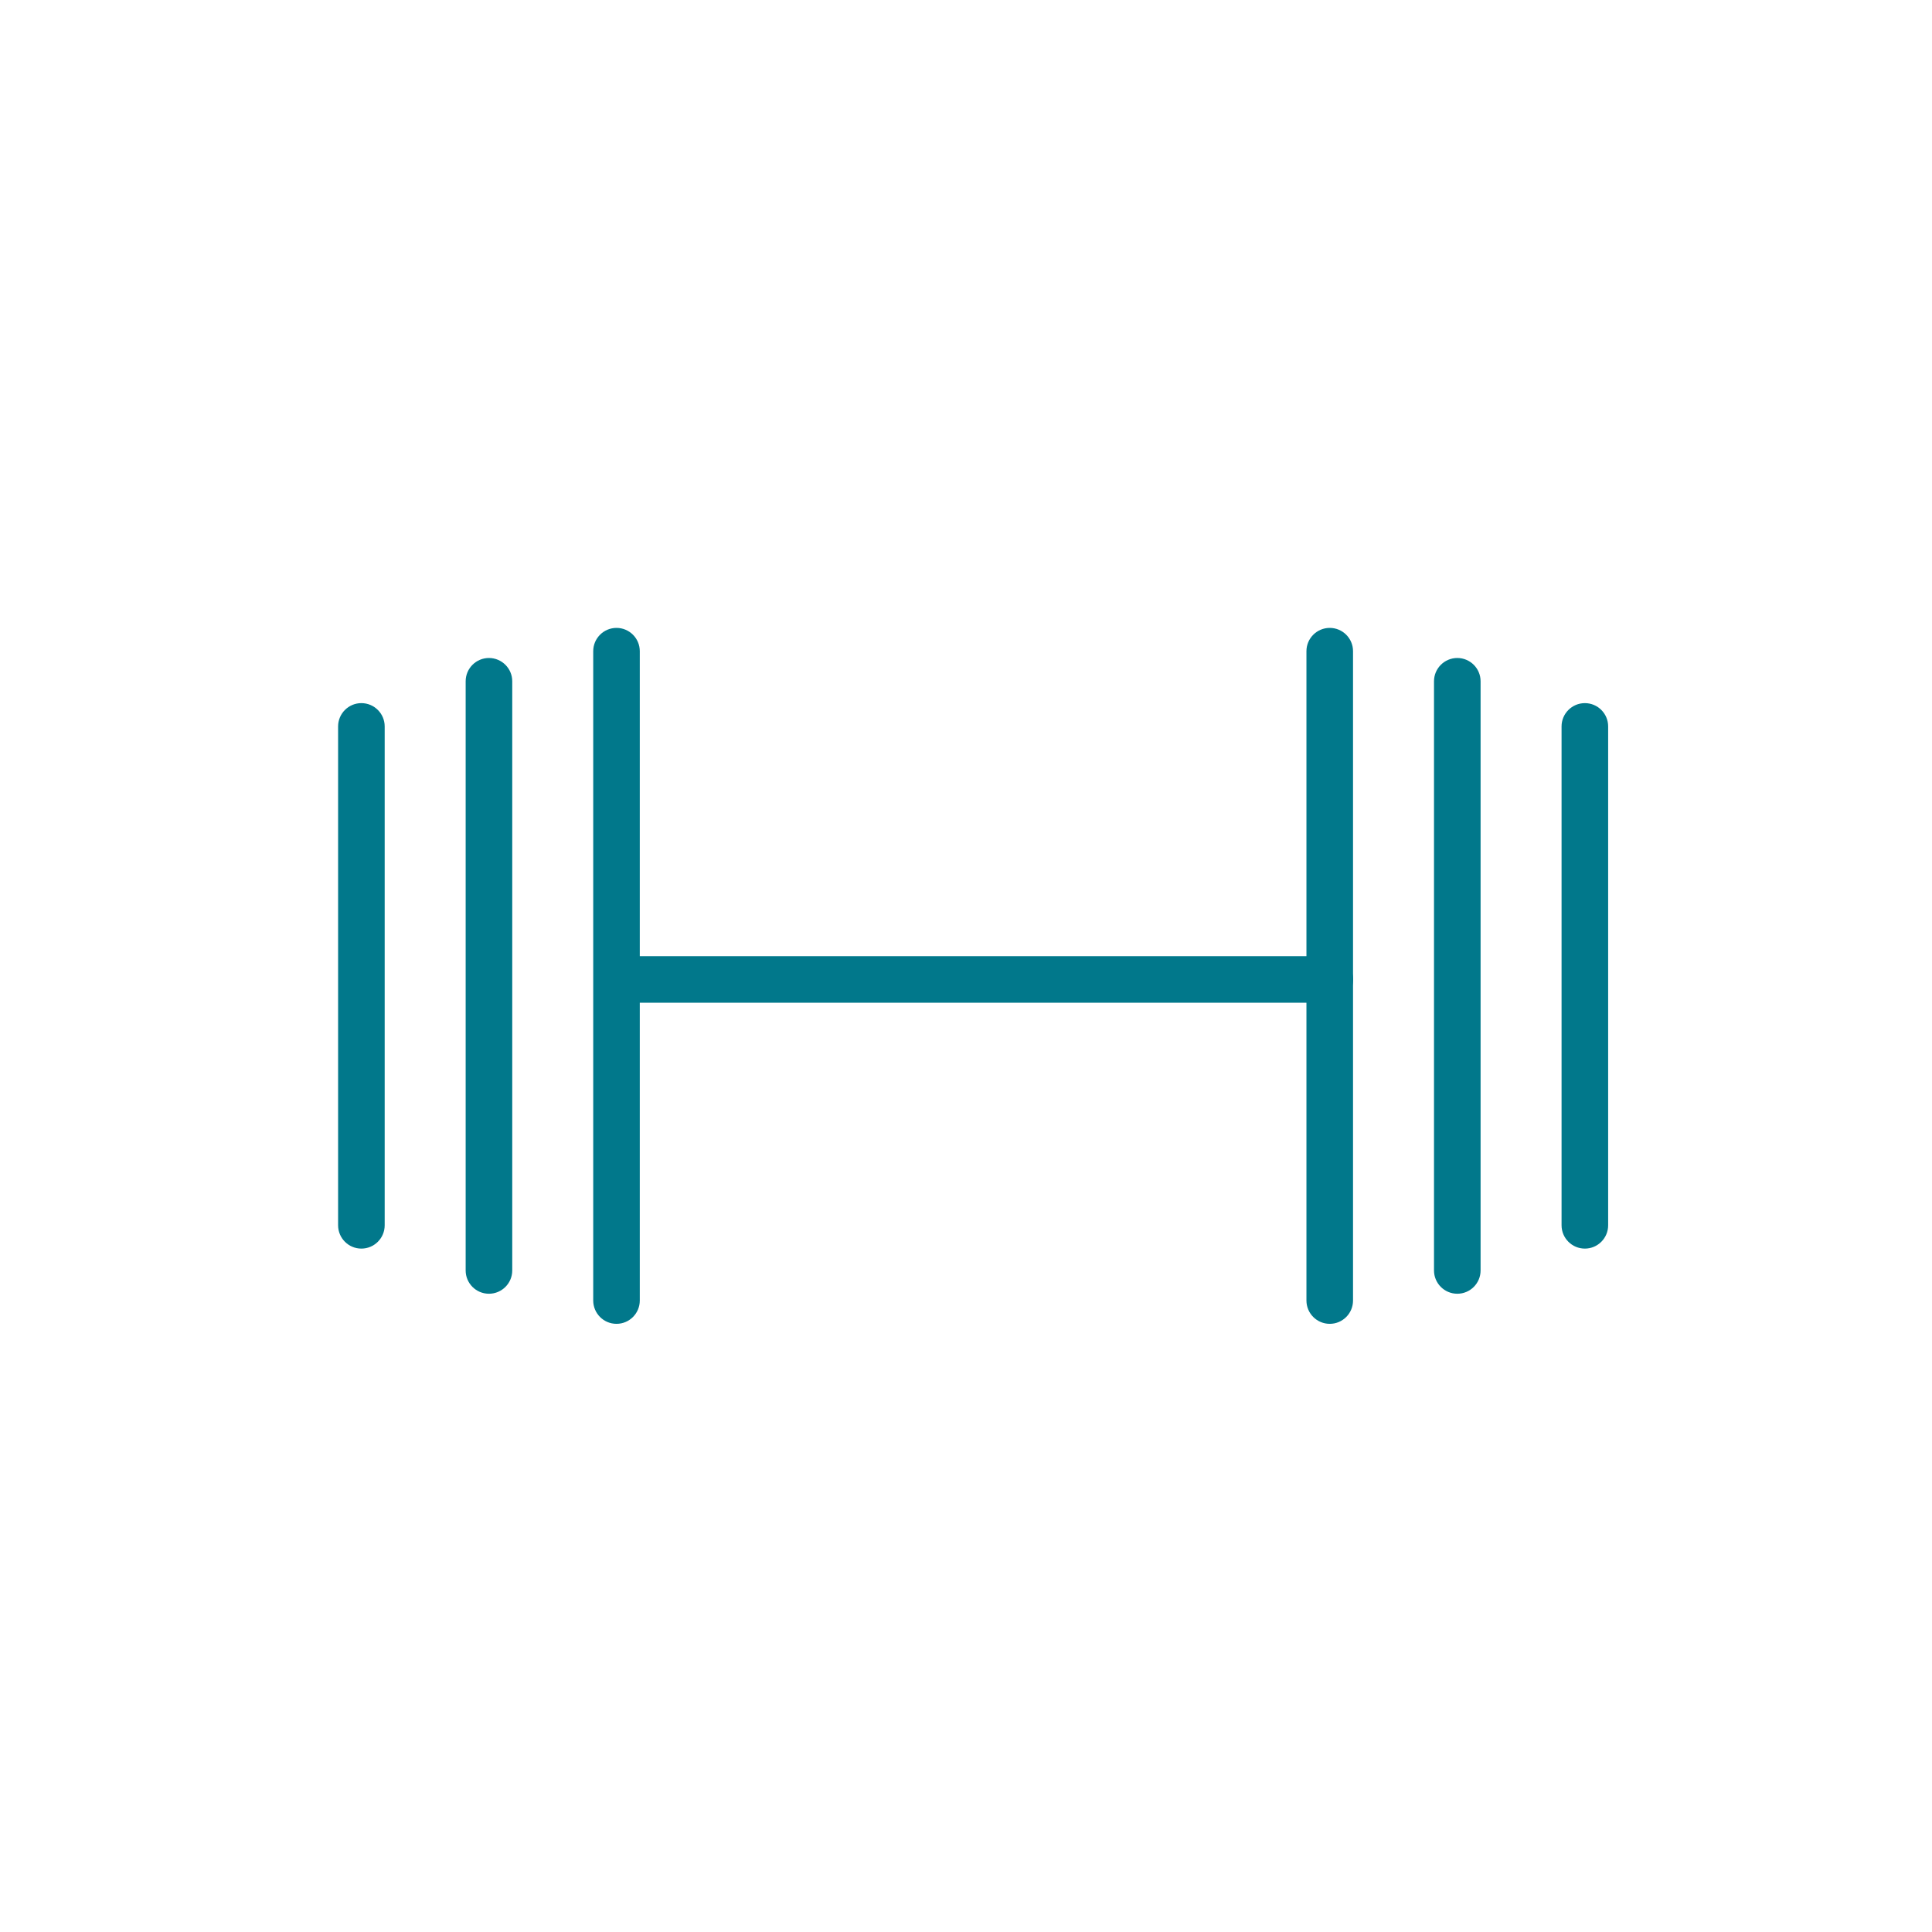
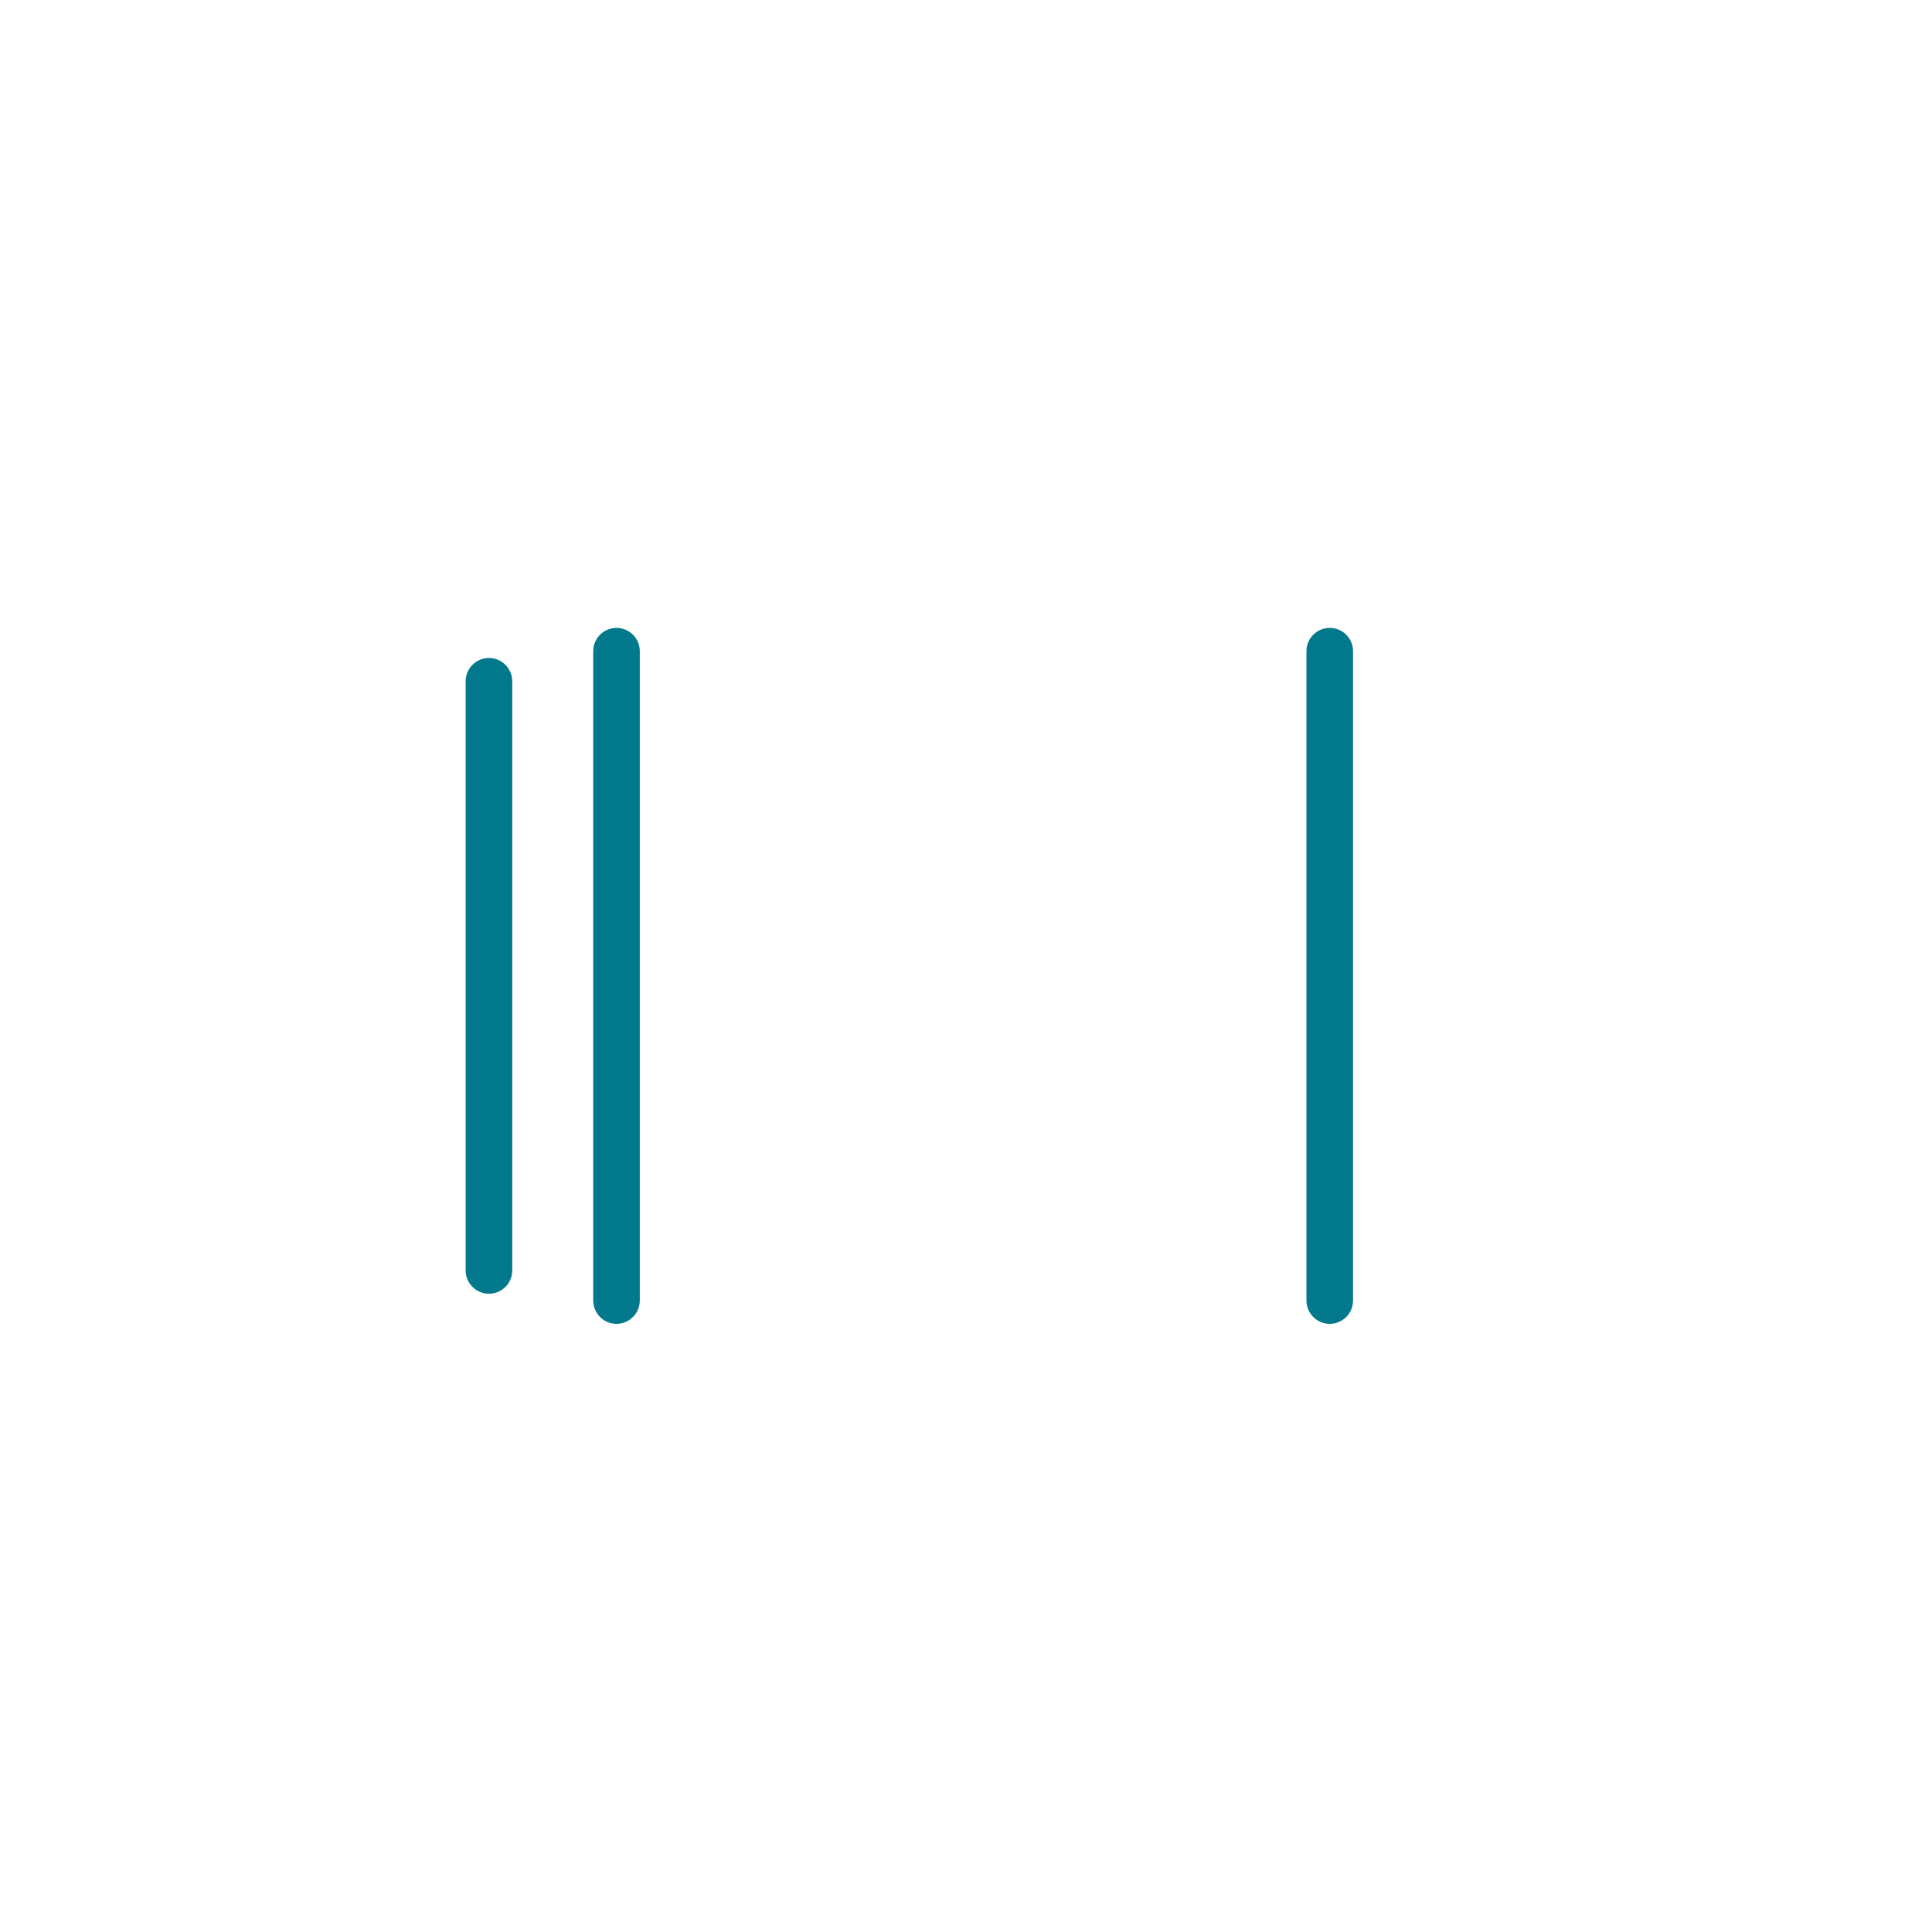
<svg xmlns="http://www.w3.org/2000/svg" fill="none" viewBox="0 0 80 80" height="80" width="80">
-   <path fill="#01788B" d="M55.067 41.522H25.559C25.027 41.522 24.594 41.09 24.594 40.558C24.594 40.026 25.027 39.593 25.559 39.593H55.067C55.599 39.593 56.031 40.026 56.031 40.558C56.031 41.09 55.599 41.522 55.067 41.522Z" />
  <path fill="#01788B" d="M25.528 54.817C24.996 54.817 24.564 54.385 24.564 53.852V26.964C24.564 26.432 24.996 26 25.528 26C26.06 26 26.492 26.432 26.492 26.964V53.852C26.492 54.385 26.06 54.817 25.528 54.817Z" />
  <path fill="#01788B" d="M20.246 53.571C19.714 53.571 19.282 53.139 19.282 52.607V28.21C19.282 27.678 19.714 27.246 20.246 27.246C20.778 27.246 21.211 27.678 21.211 28.21V52.607C21.211 53.139 20.778 53.571 20.246 53.571Z" />
-   <path fill="#01788B" d="M14.964 51.702C14.432 51.702 14 51.269 14 50.737V30.079C14 29.547 14.432 29.115 14.964 29.115C15.496 29.115 15.929 29.547 15.929 30.079V50.737C15.929 51.269 15.496 51.702 14.964 51.702Z" />
  <path fill="#01788B" d="M55.062 54.817C54.53 54.817 54.097 54.385 54.097 53.852V26.964C54.097 26.432 54.53 26 55.062 26C55.594 26 56.026 26.432 56.026 26.964V53.852C56.026 54.385 55.594 54.817 55.062 54.817Z" />
-   <path fill="#01788B" d="M60.344 53.571C59.812 53.571 59.379 53.139 59.379 52.607V28.21C59.379 27.678 59.812 27.246 60.344 27.246C60.876 27.246 61.308 27.678 61.308 28.21V52.607C61.308 53.139 60.876 53.571 60.344 53.571Z" />
-   <path fill="#01788B" d="M65.626 51.702C65.094 51.702 64.661 51.269 64.661 50.737V30.079C64.661 29.547 65.094 29.115 65.626 29.115C66.158 29.115 66.59 29.547 66.59 30.079V50.737C66.59 51.269 66.158 51.702 65.626 51.702Z" />
</svg>